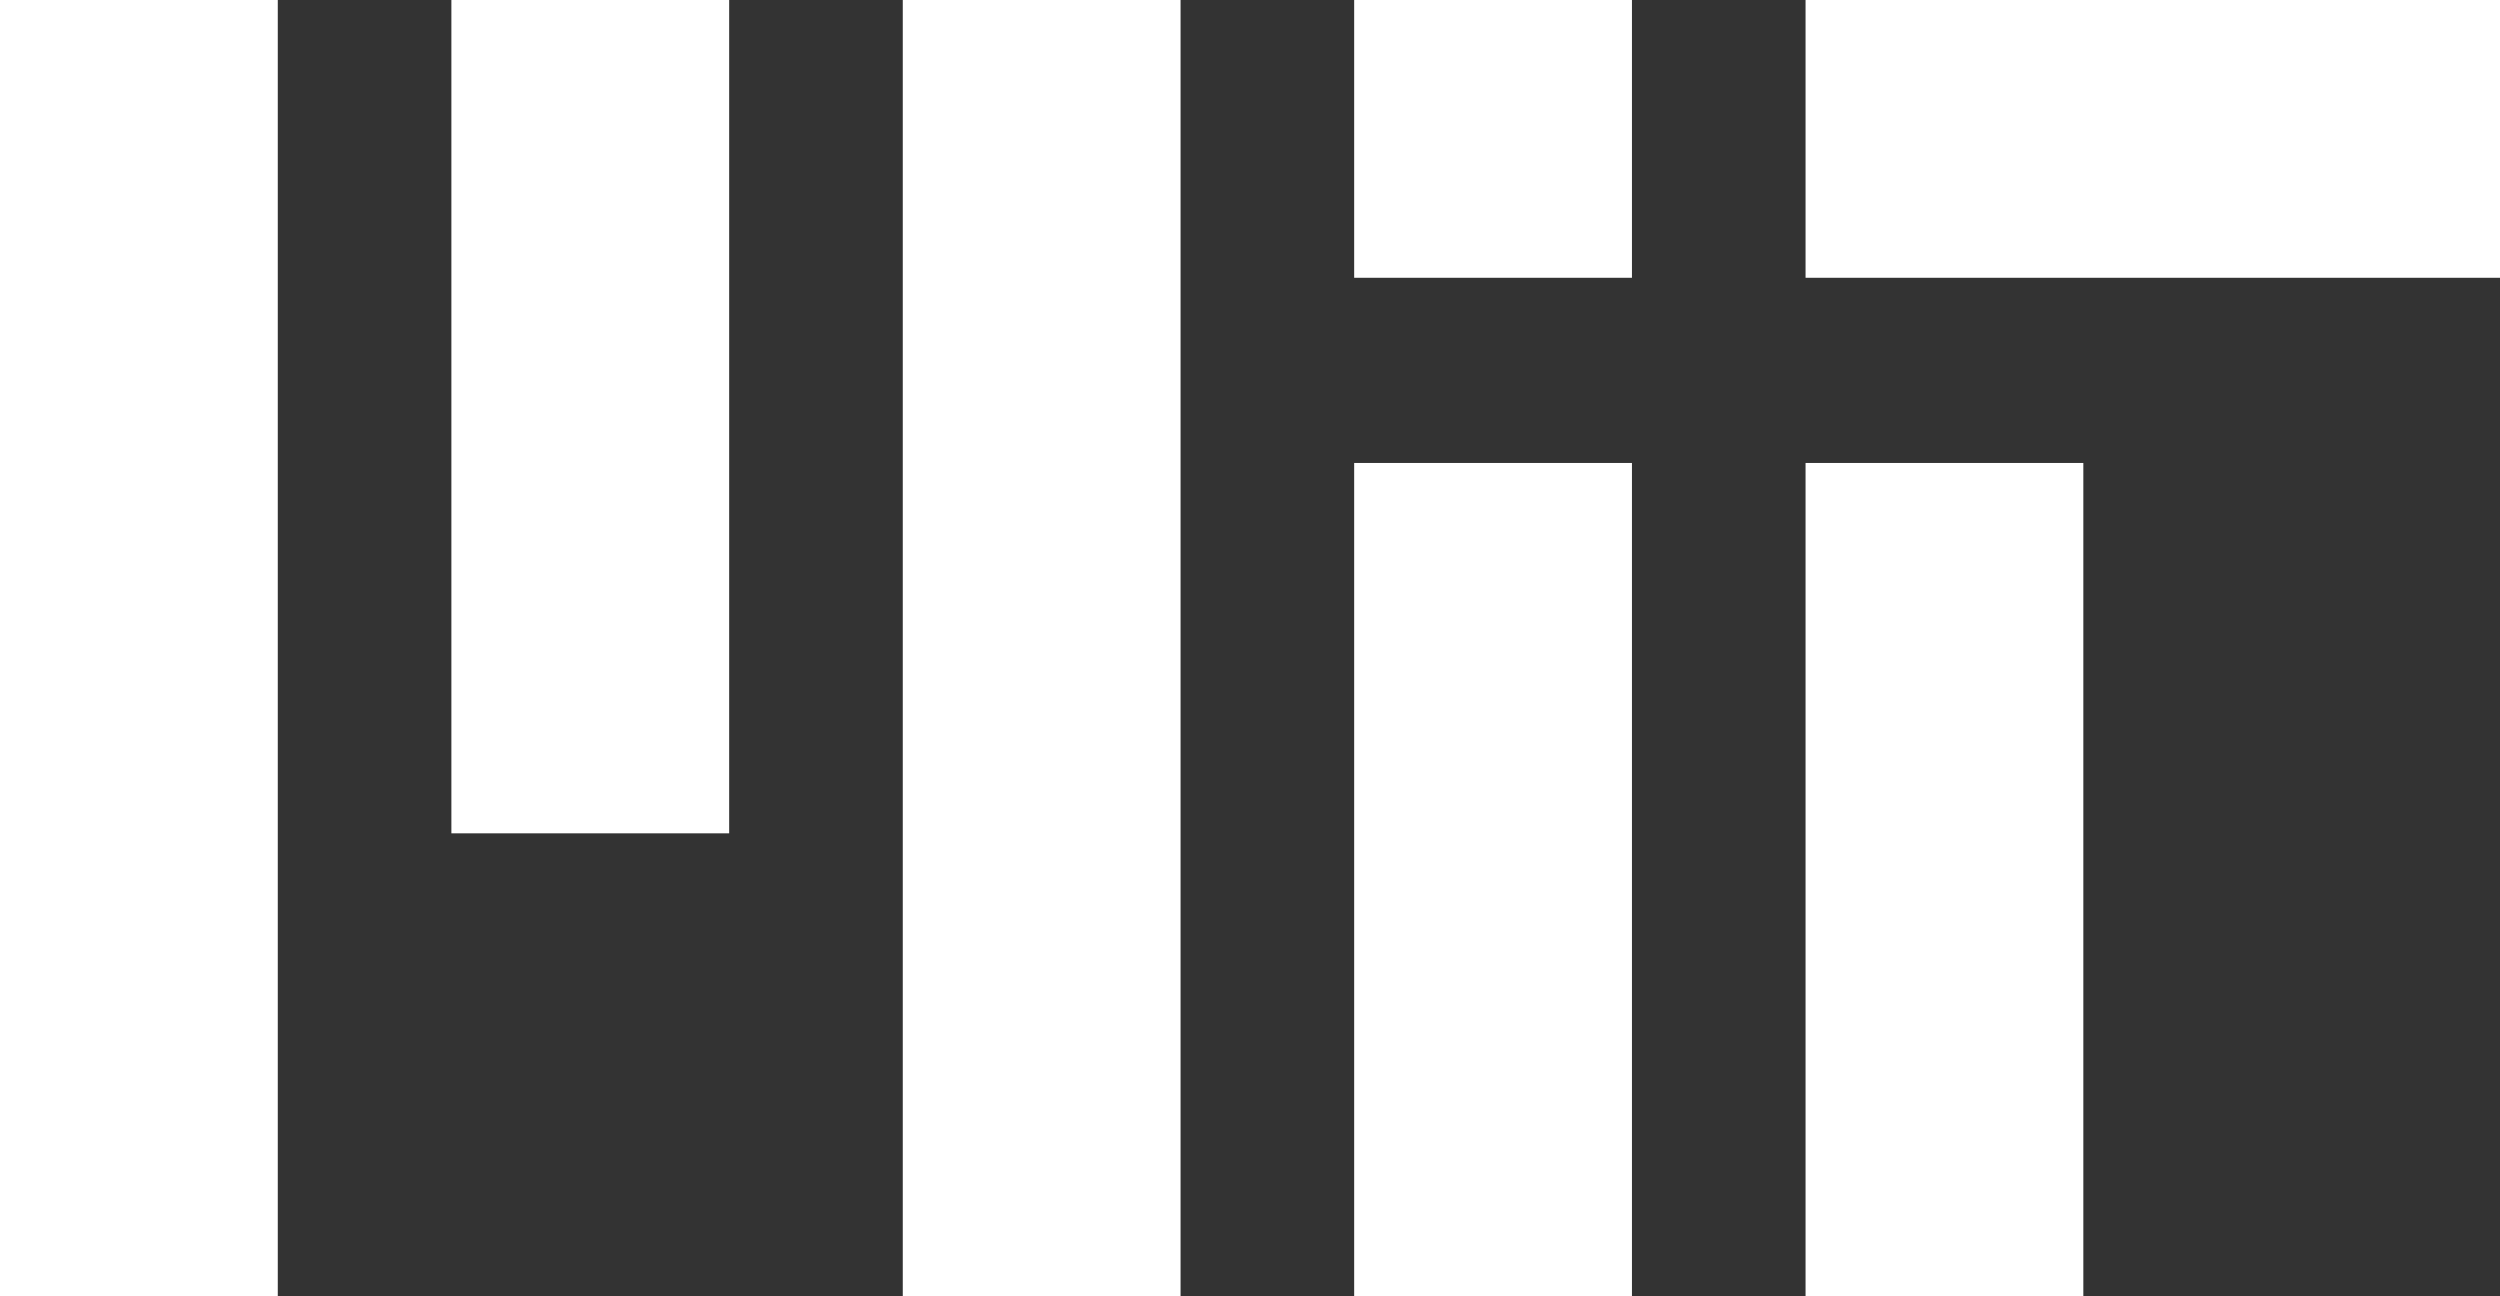
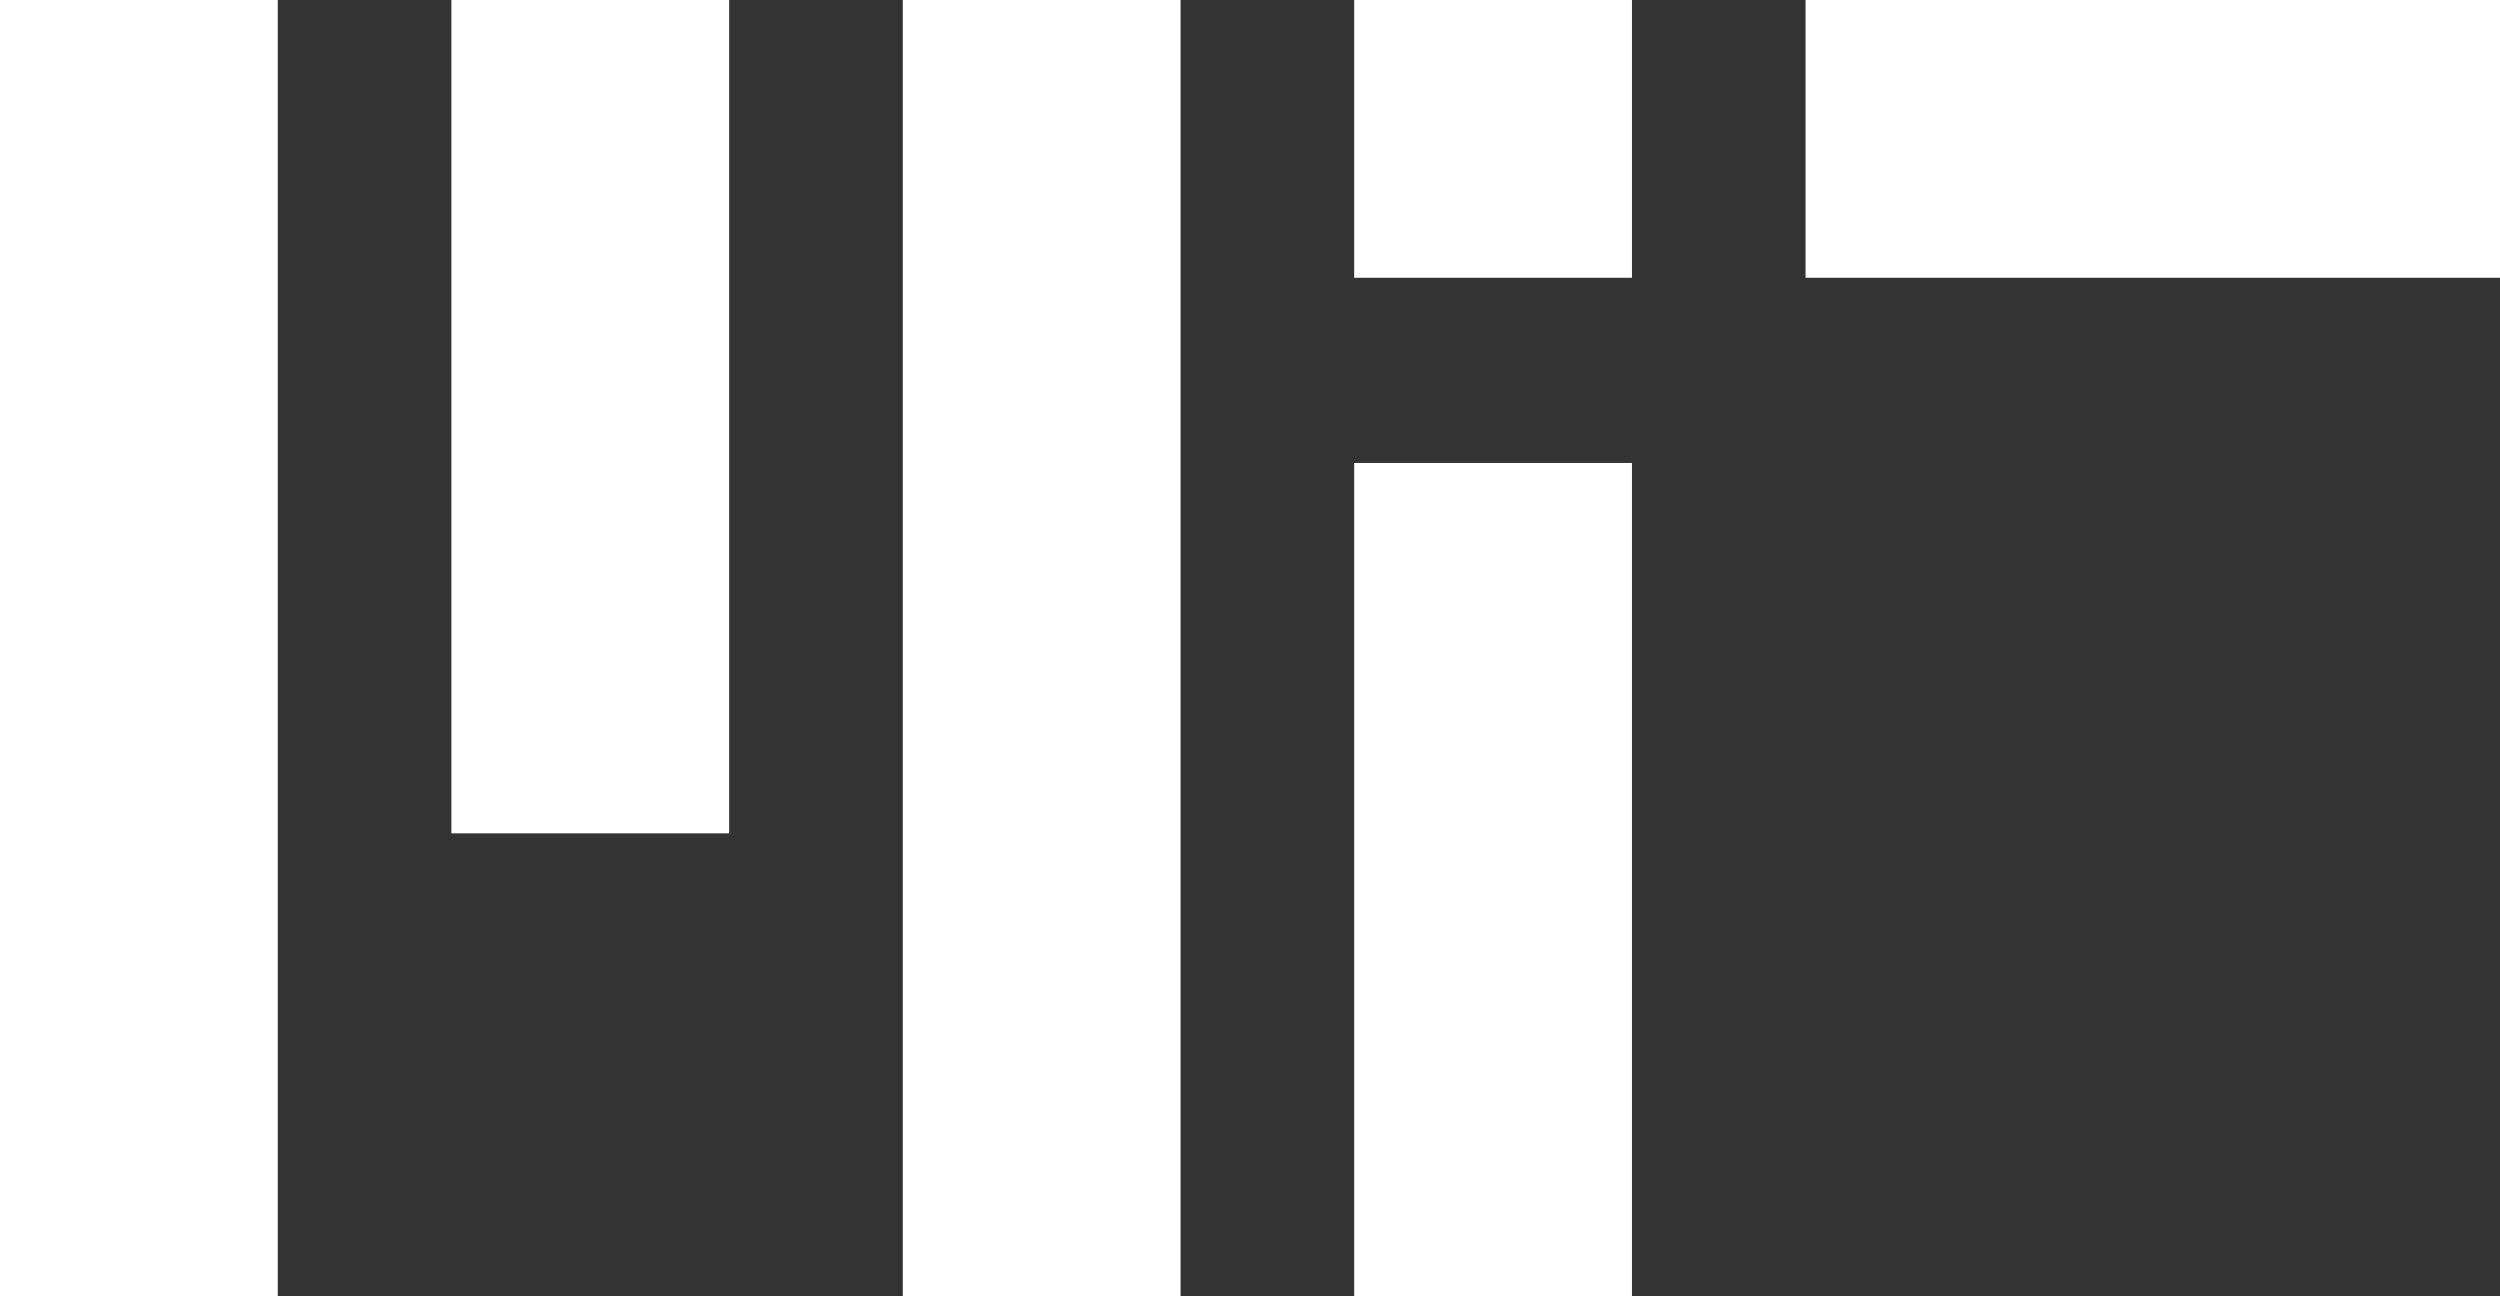
<svg xmlns="http://www.w3.org/2000/svg" version="1.1" id="Layer_1" x="0px" y="0px" width="54px" height="28px" viewBox="0 0 54 28" enable-background="new 0 0 54 28" xml:space="preserve" role="img" aria-labelledby="title">
  <rect x="0" y="0" width="54" height="28" fill="#333333" stroke="none" />
  <title id="title">MIT small white and white logo</title>
  <g>
    <rect x="39" fill="#FFFFFF" width="15" height="6" />
    <rect x="9.75" fill="#FFFFFF" width="6" height="18" />
    <rect x="19.5" fill="#FFFFFF" width="6" height="28" />
    <rect fill="#FFFFFF" width="6" height="28" />
-     <rect x="39" y="10" fill="#FFFFFF" width="6" height="18" />
    <rect x="29.25" fill="#FFFFFF" width="6" height="6" />
    <rect x="29.25" y="10" fill="#FFFFFF" width="6" height="18" />
  </g>
</svg>